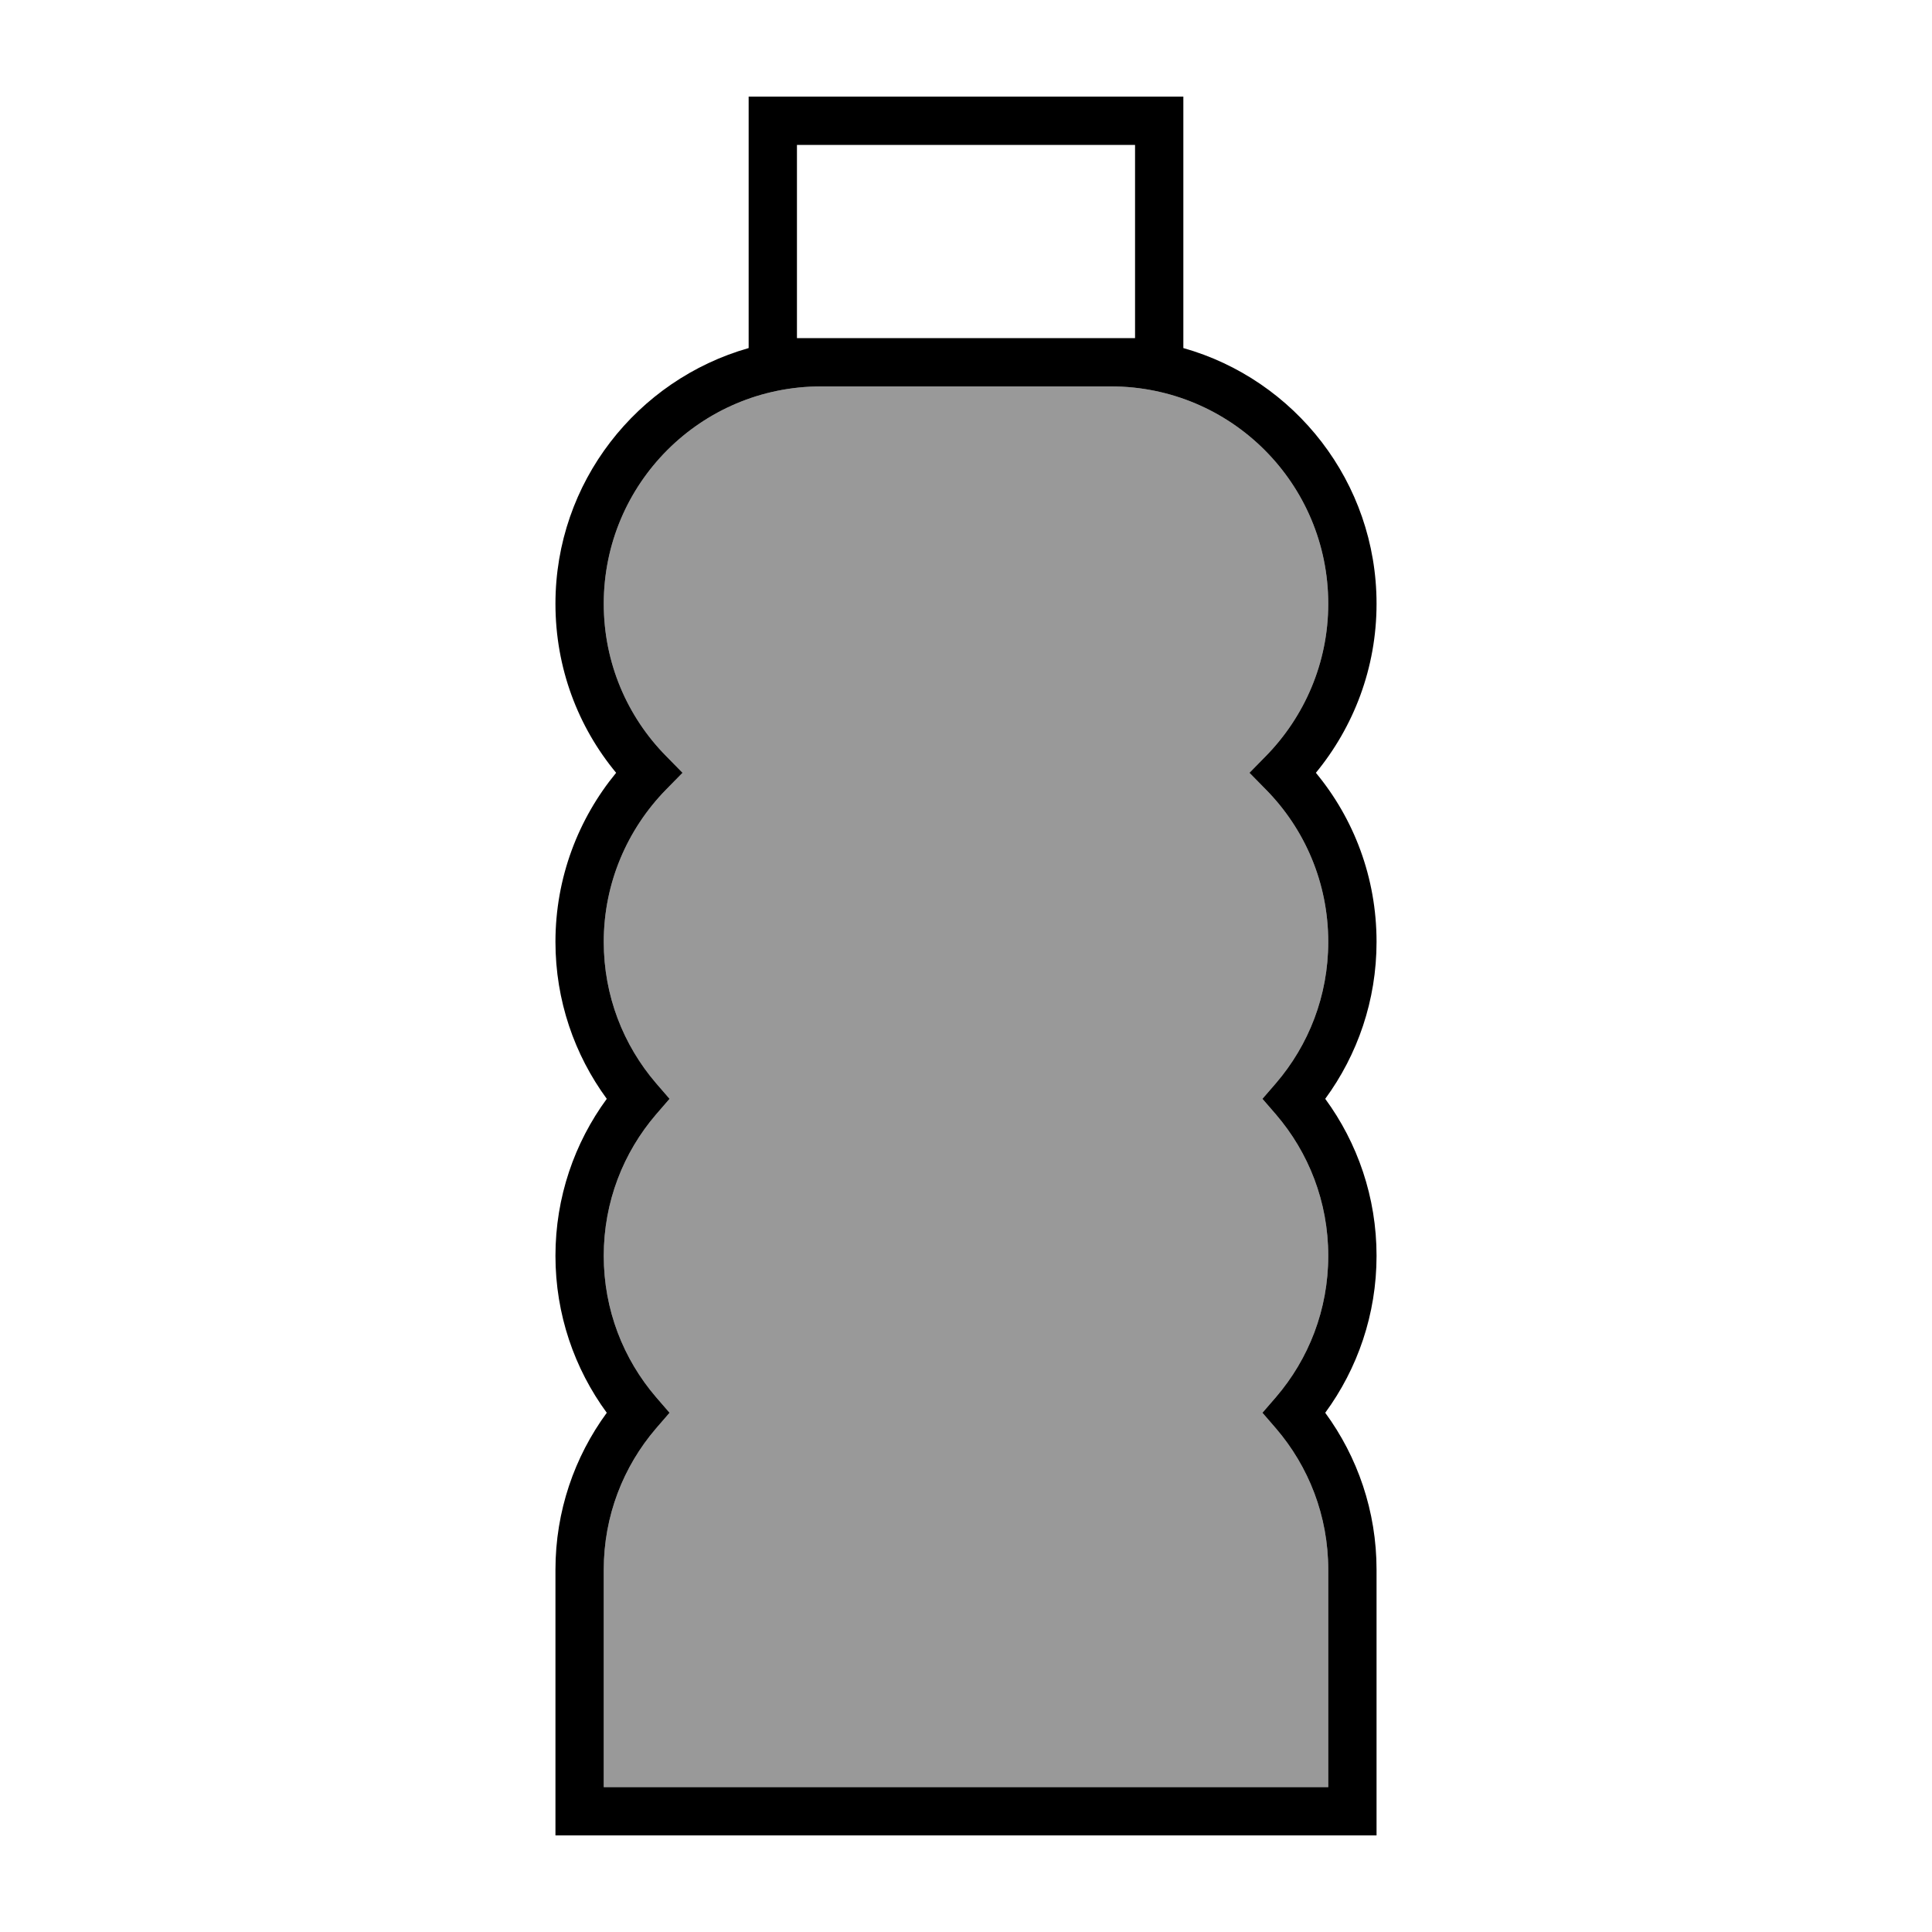
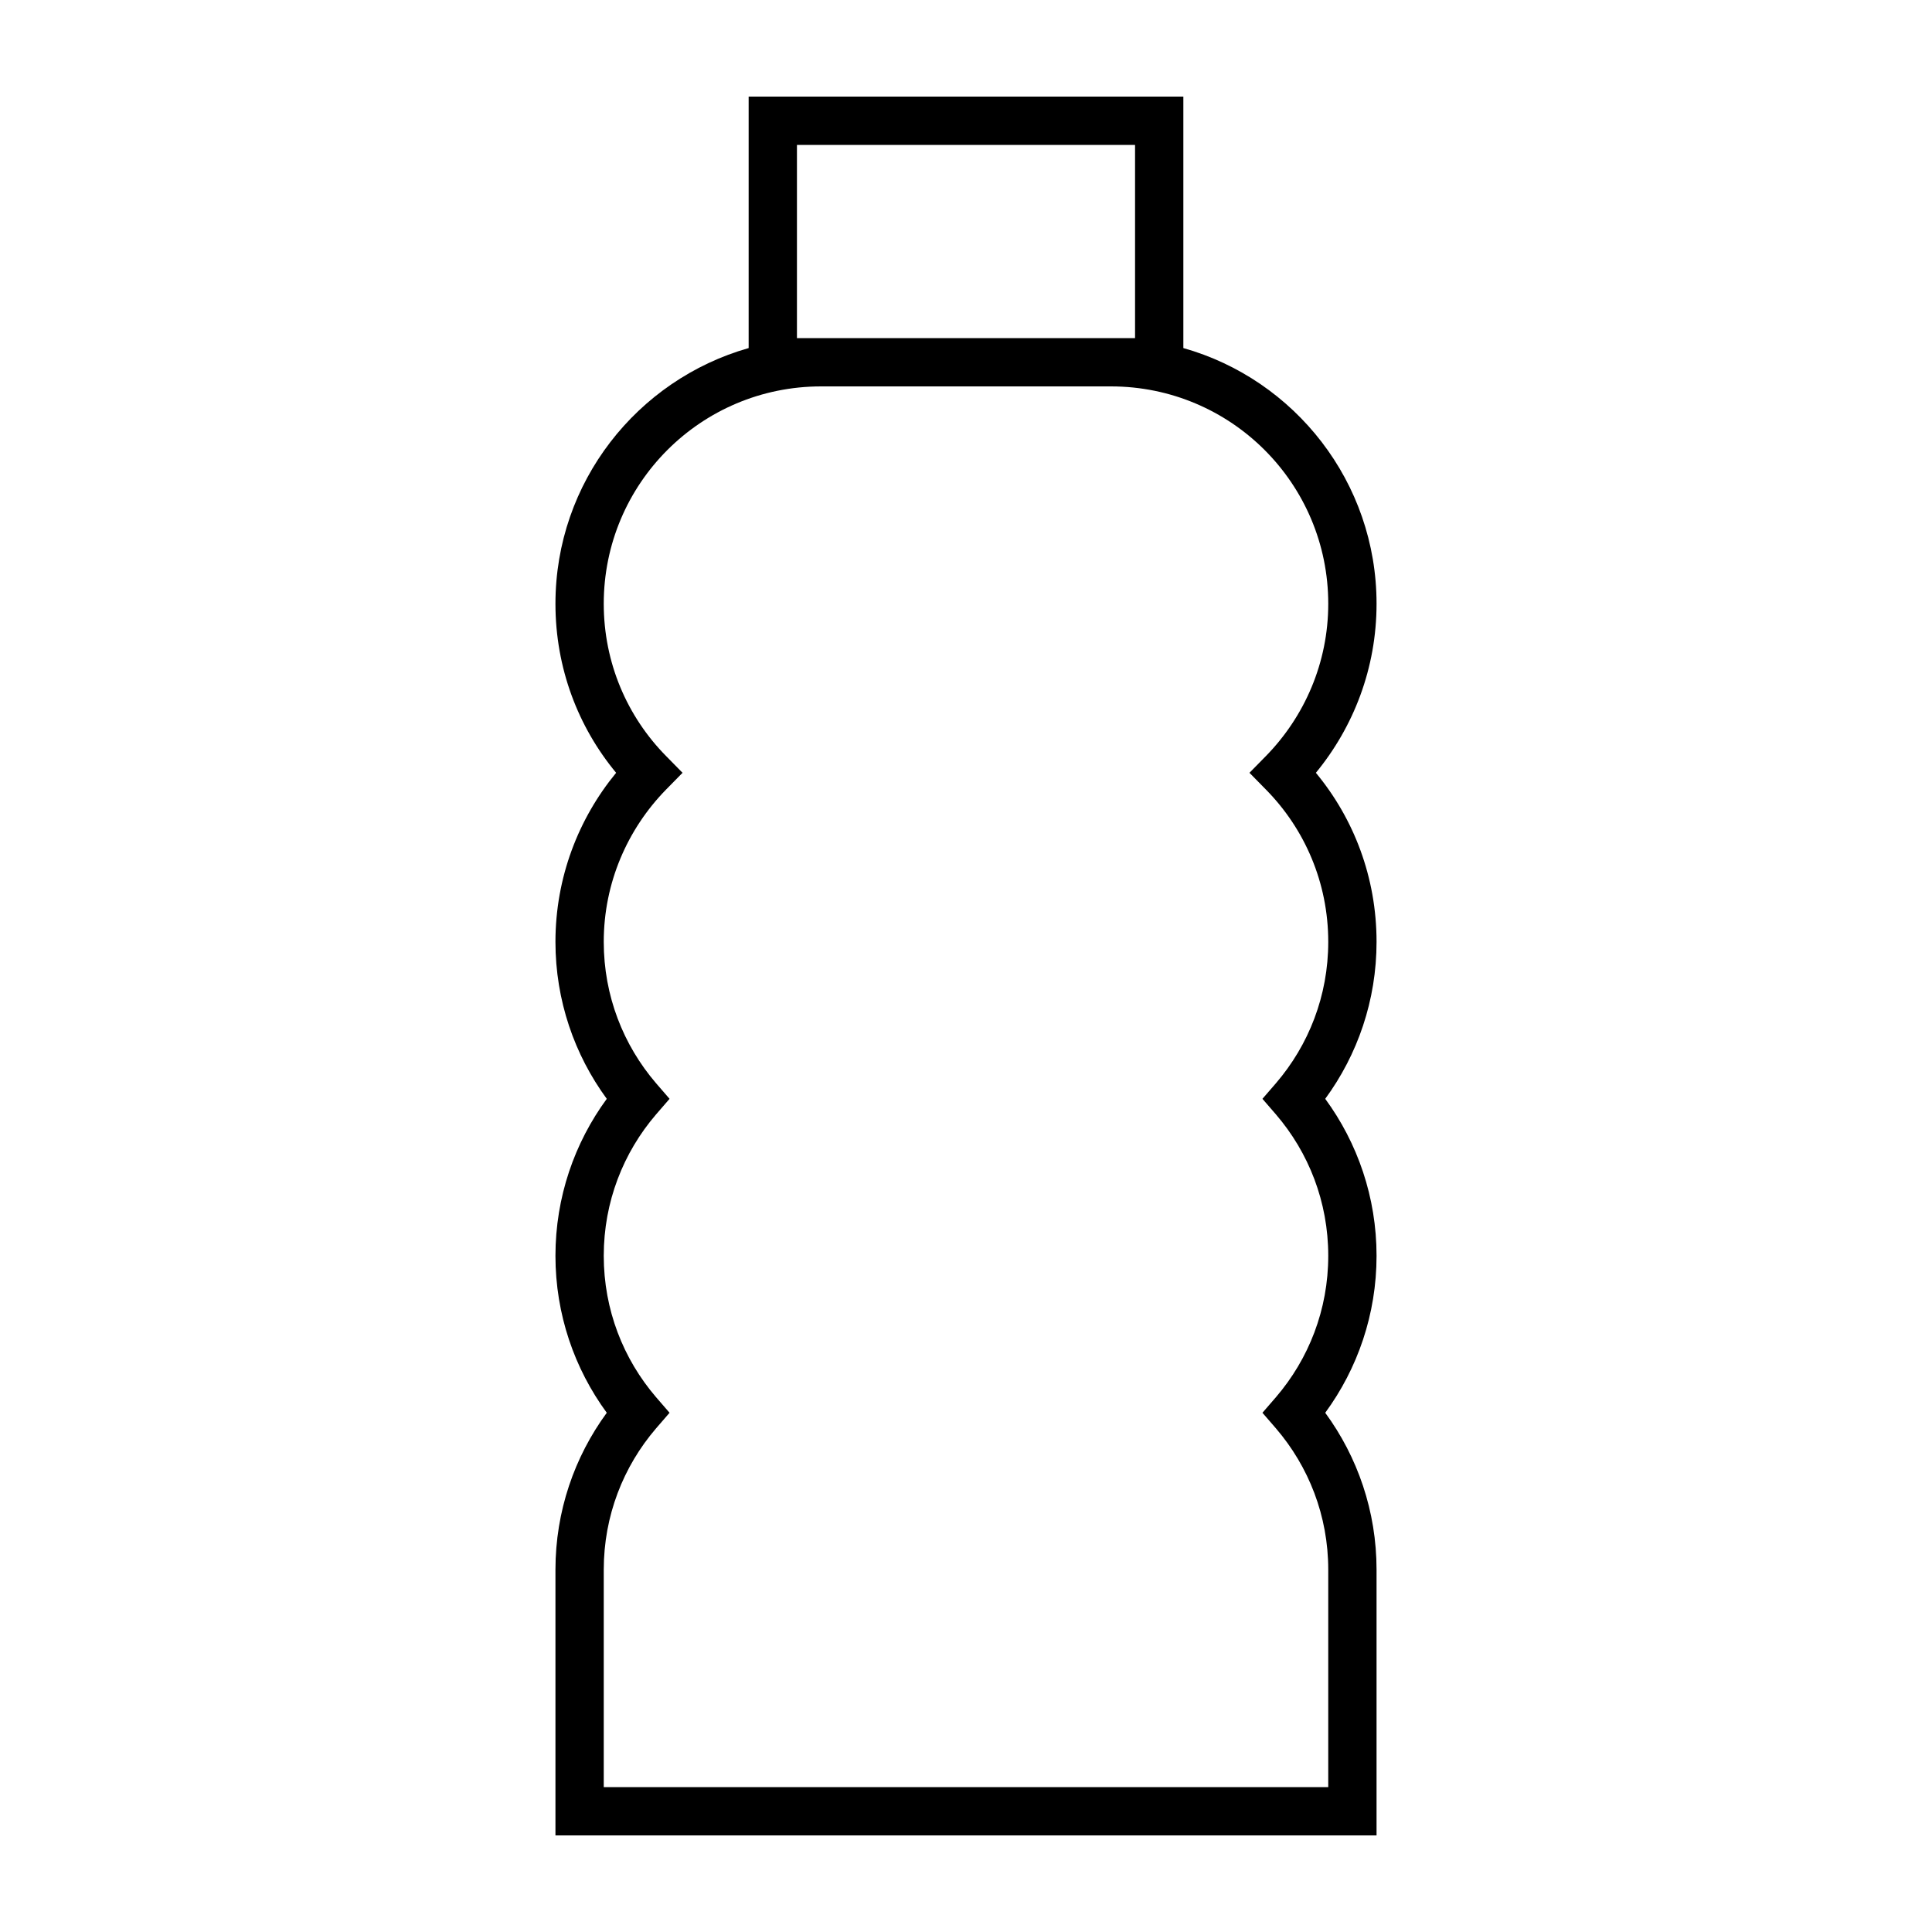
<svg xmlns="http://www.w3.org/2000/svg" viewBox="0 0 640 640">
-   <path opacity=".4" fill="currentColor" d="M200 200C200 219.6 207.8 237.4 220.6 250.4L226.1 256L220.6 261.6C207.9 274.6 200 292.4 200 312C200 329.9 206.5 346.2 217.3 358.8L221.8 364L217.3 369.2C206.5 381.8 200 398.1 200 416C200 433.9 206.5 450.2 217.3 462.8L221.8 468L217.3 473.2C206.5 485.8 200 502.1 200 520L200 592L440 592L440 520C440 502.1 433.5 485.8 422.7 473.2L418.2 468L422.7 462.8C433.5 450.2 440 433.9 440 416C440 398.1 433.5 381.8 422.7 369.2L418.2 364L422.7 358.8C433.5 346.2 440 329.9 440 312C440 292.4 432.2 274.6 419.4 261.6L413.9 256L419.4 250.4C432.1 237.4 440 219.6 440 200C440 160.2 407.8 128 368 128L272 128C232.2 128 200 160.2 200 200z" />
  <path fill="currentColor" d="M264 48L264 112L376 112L376 48L264 48zM248 115.3L248 32L392 32L392 115.3C428.9 125.7 456 159.7 456 200C456 221.3 448.4 240.8 435.9 256C448.5 271.2 456 290.7 456 312C456 331.4 449.7 349.4 439 364C449.7 378.6 456 396.6 456 416C456 435.4 449.7 453.4 439 468C449.7 482.6 456 500.6 456 520L456 608L184 608L184 520C184 500.6 190.3 482.6 201 468C190.3 453.4 184 435.4 184 416C184 396.6 190.3 378.6 201 364C190.3 349.4 184 331.4 184 312C184 290.7 191.6 271.2 204.1 256C191.5 240.8 184 221.3 184 200C184 159.7 211.1 125.8 248 115.3zM272 128C232.2 128 200 160.2 200 200C200 219.6 207.8 237.4 220.6 250.4L226.1 256L220.6 261.6C207.9 274.6 200 292.4 200 312C200 329.9 206.5 346.2 217.3 358.8L221.8 364L217.3 369.2C206.5 381.8 200 398.1 200 416C200 433.9 206.5 450.2 217.3 462.8L221.8 468L217.3 473.2C206.5 485.8 200 502.1 200 520L200 592L440 592L440 520C440 502.1 433.5 485.8 422.7 473.2L418.2 468L422.7 462.8C433.5 450.2 440 433.9 440 416C440 398.1 433.5 381.8 422.7 369.2L418.2 364L422.7 358.8C433.5 346.2 440 329.9 440 312C440 292.4 432.2 274.6 419.4 261.6L413.9 256L419.4 250.4C432.1 237.4 440 219.6 440 200C440 160.2 407.8 128 368 128L272 128z" />
</svg>